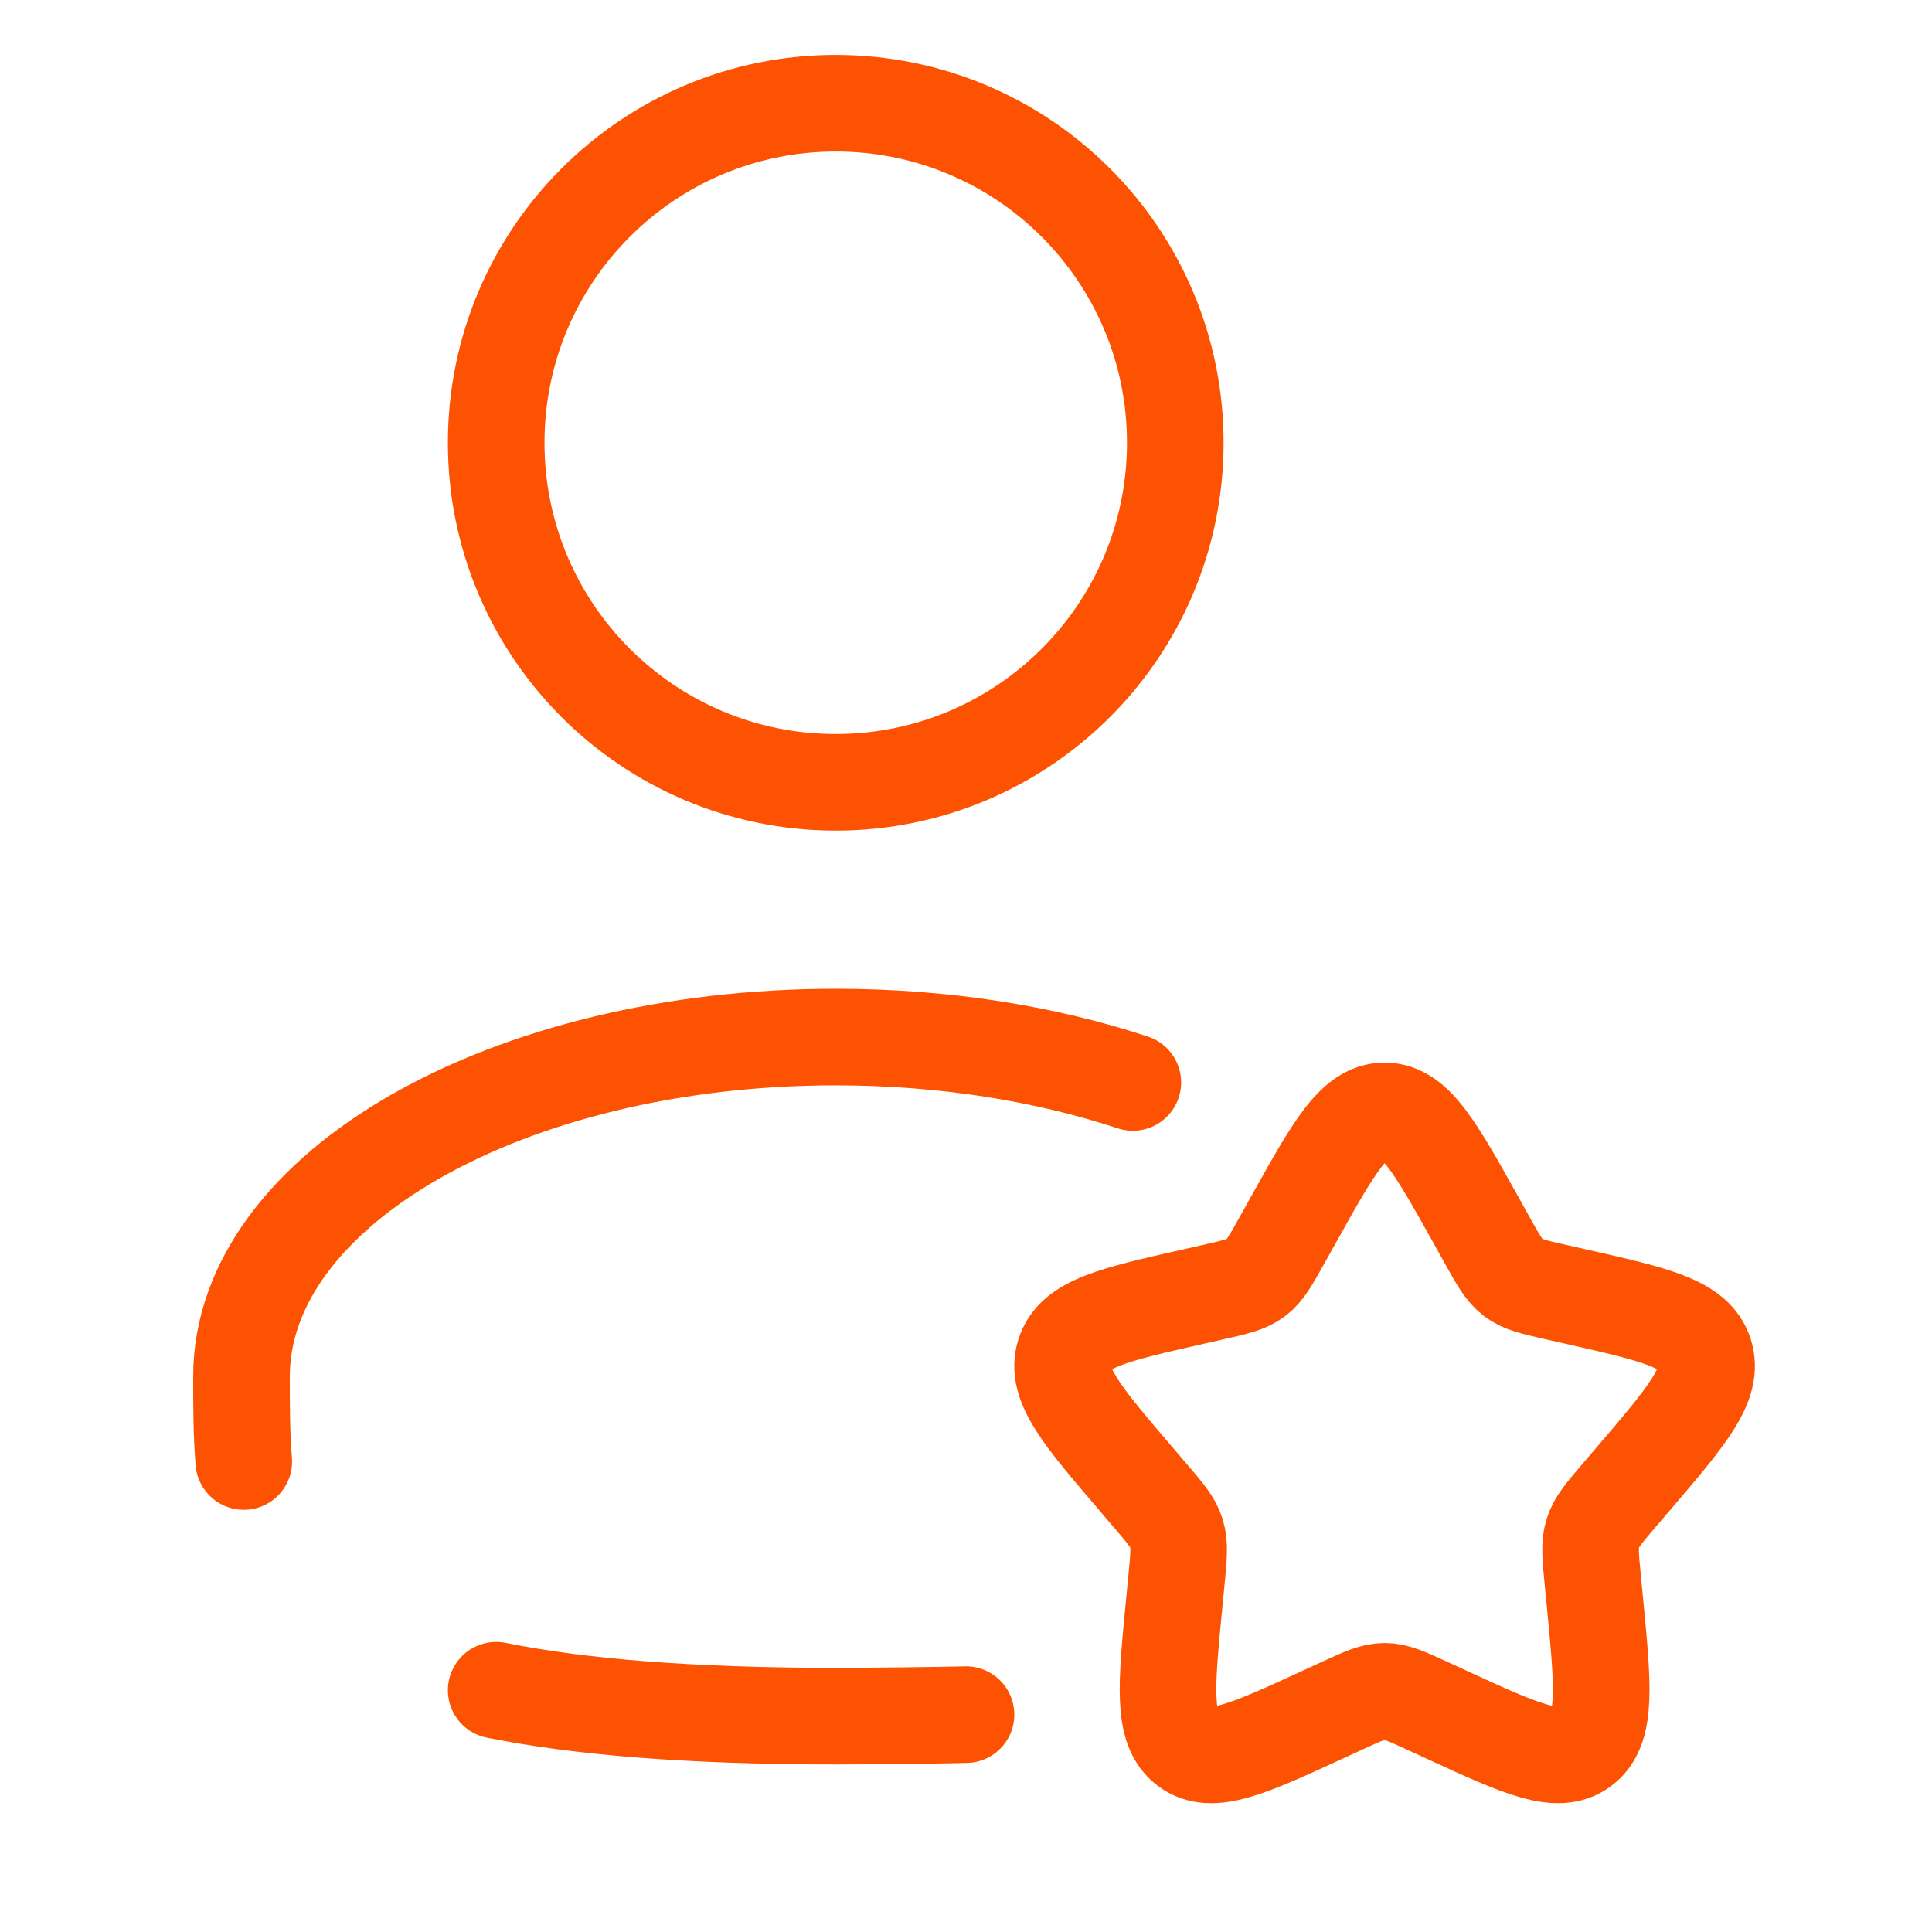
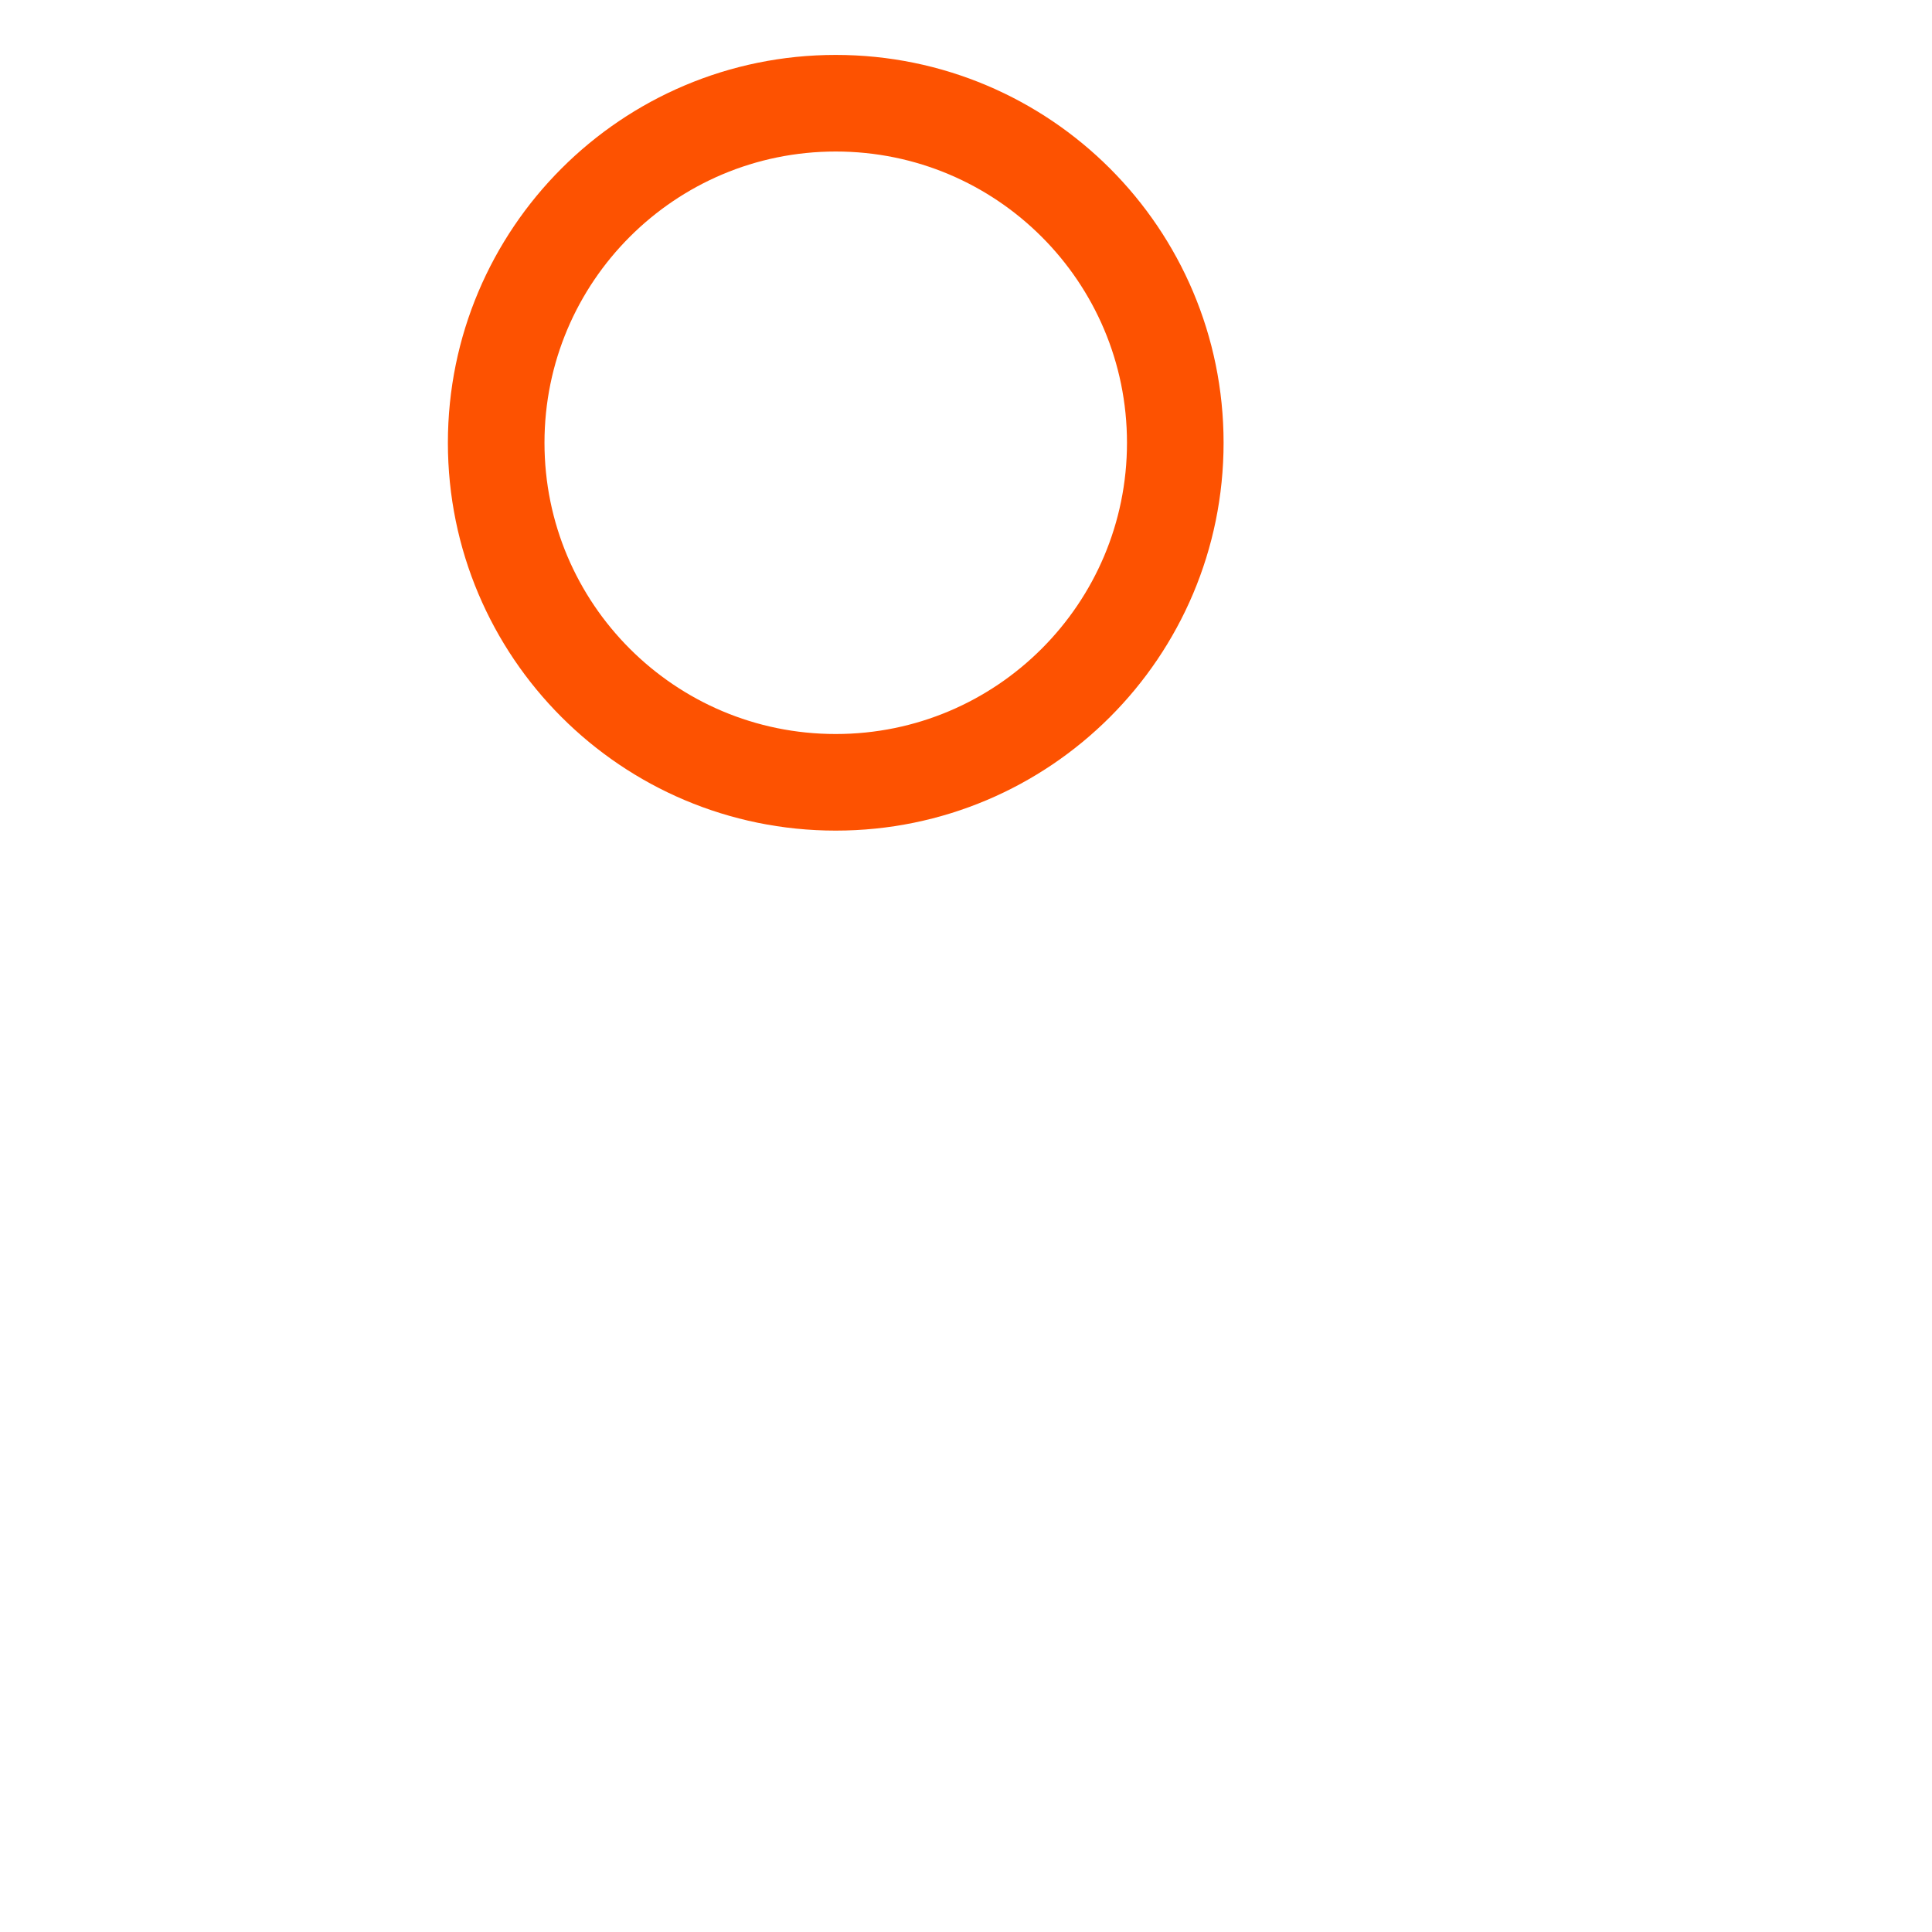
<svg xmlns="http://www.w3.org/2000/svg" width="40" height="40" viewBox="0 0 40 40" fill="none">
  <path d="M17.303 16.197C21.186 16.197 24.333 13.05 24.333 9.167C24.333 5.284 21.186 2.137 17.303 2.137C13.42 2.137 10.273 5.284 10.273 9.167C10.273 13.05 13.42 16.197 17.303 16.197Z" stroke="#FD5201" stroke-width="2" />
-   <path d="M23.454 22.411C21.644 21.813 19.544 21.471 17.303 21.471C10.508 21.471 5 24.617 5 28.501C5 29.107 5 29.696 5.047 30.259M20 35.5C19.443 35.515 17.918 35.531 17.303 35.531C14.277 35.531 11.995 35.342 10.273 34.995" stroke="#FD5201" stroke-width="2" stroke-linecap="round" />
-   <path d="M26.769 25.272C27.613 23.757 28.035 23 28.667 23C29.298 23 29.72 23.757 30.565 25.272L30.783 25.664C31.023 26.095 31.143 26.31 31.33 26.452C31.517 26.594 31.75 26.647 32.217 26.752L32.641 26.848C34.281 27.219 35.1 27.405 35.295 28.032C35.49 28.659 34.931 29.313 33.813 30.62L33.524 30.958C33.207 31.329 33.047 31.515 32.976 31.745C32.905 31.975 32.929 32.223 32.977 32.718L33.021 33.169C33.189 34.914 33.274 35.786 32.763 36.173C32.253 36.561 31.485 36.207 29.95 35.501L29.552 35.318C29.116 35.117 28.898 35.017 28.667 35.017C28.435 35.017 28.217 35.117 27.781 35.318L27.384 35.501C25.849 36.207 25.081 36.561 24.571 36.174C24.059 35.786 24.144 34.914 24.313 33.169L24.357 32.719C24.405 32.223 24.429 31.975 24.357 31.745C24.286 31.515 24.127 31.329 23.809 30.959L23.52 30.62C22.402 29.313 21.843 28.659 22.038 28.032C22.233 27.405 23.053 27.219 24.693 26.848L25.117 26.752C25.583 26.647 25.816 26.594 26.003 26.452C26.191 26.31 26.31 26.095 26.55 25.664L26.769 25.272Z" stroke="#FD5201" stroke-width="2" />
</svg>